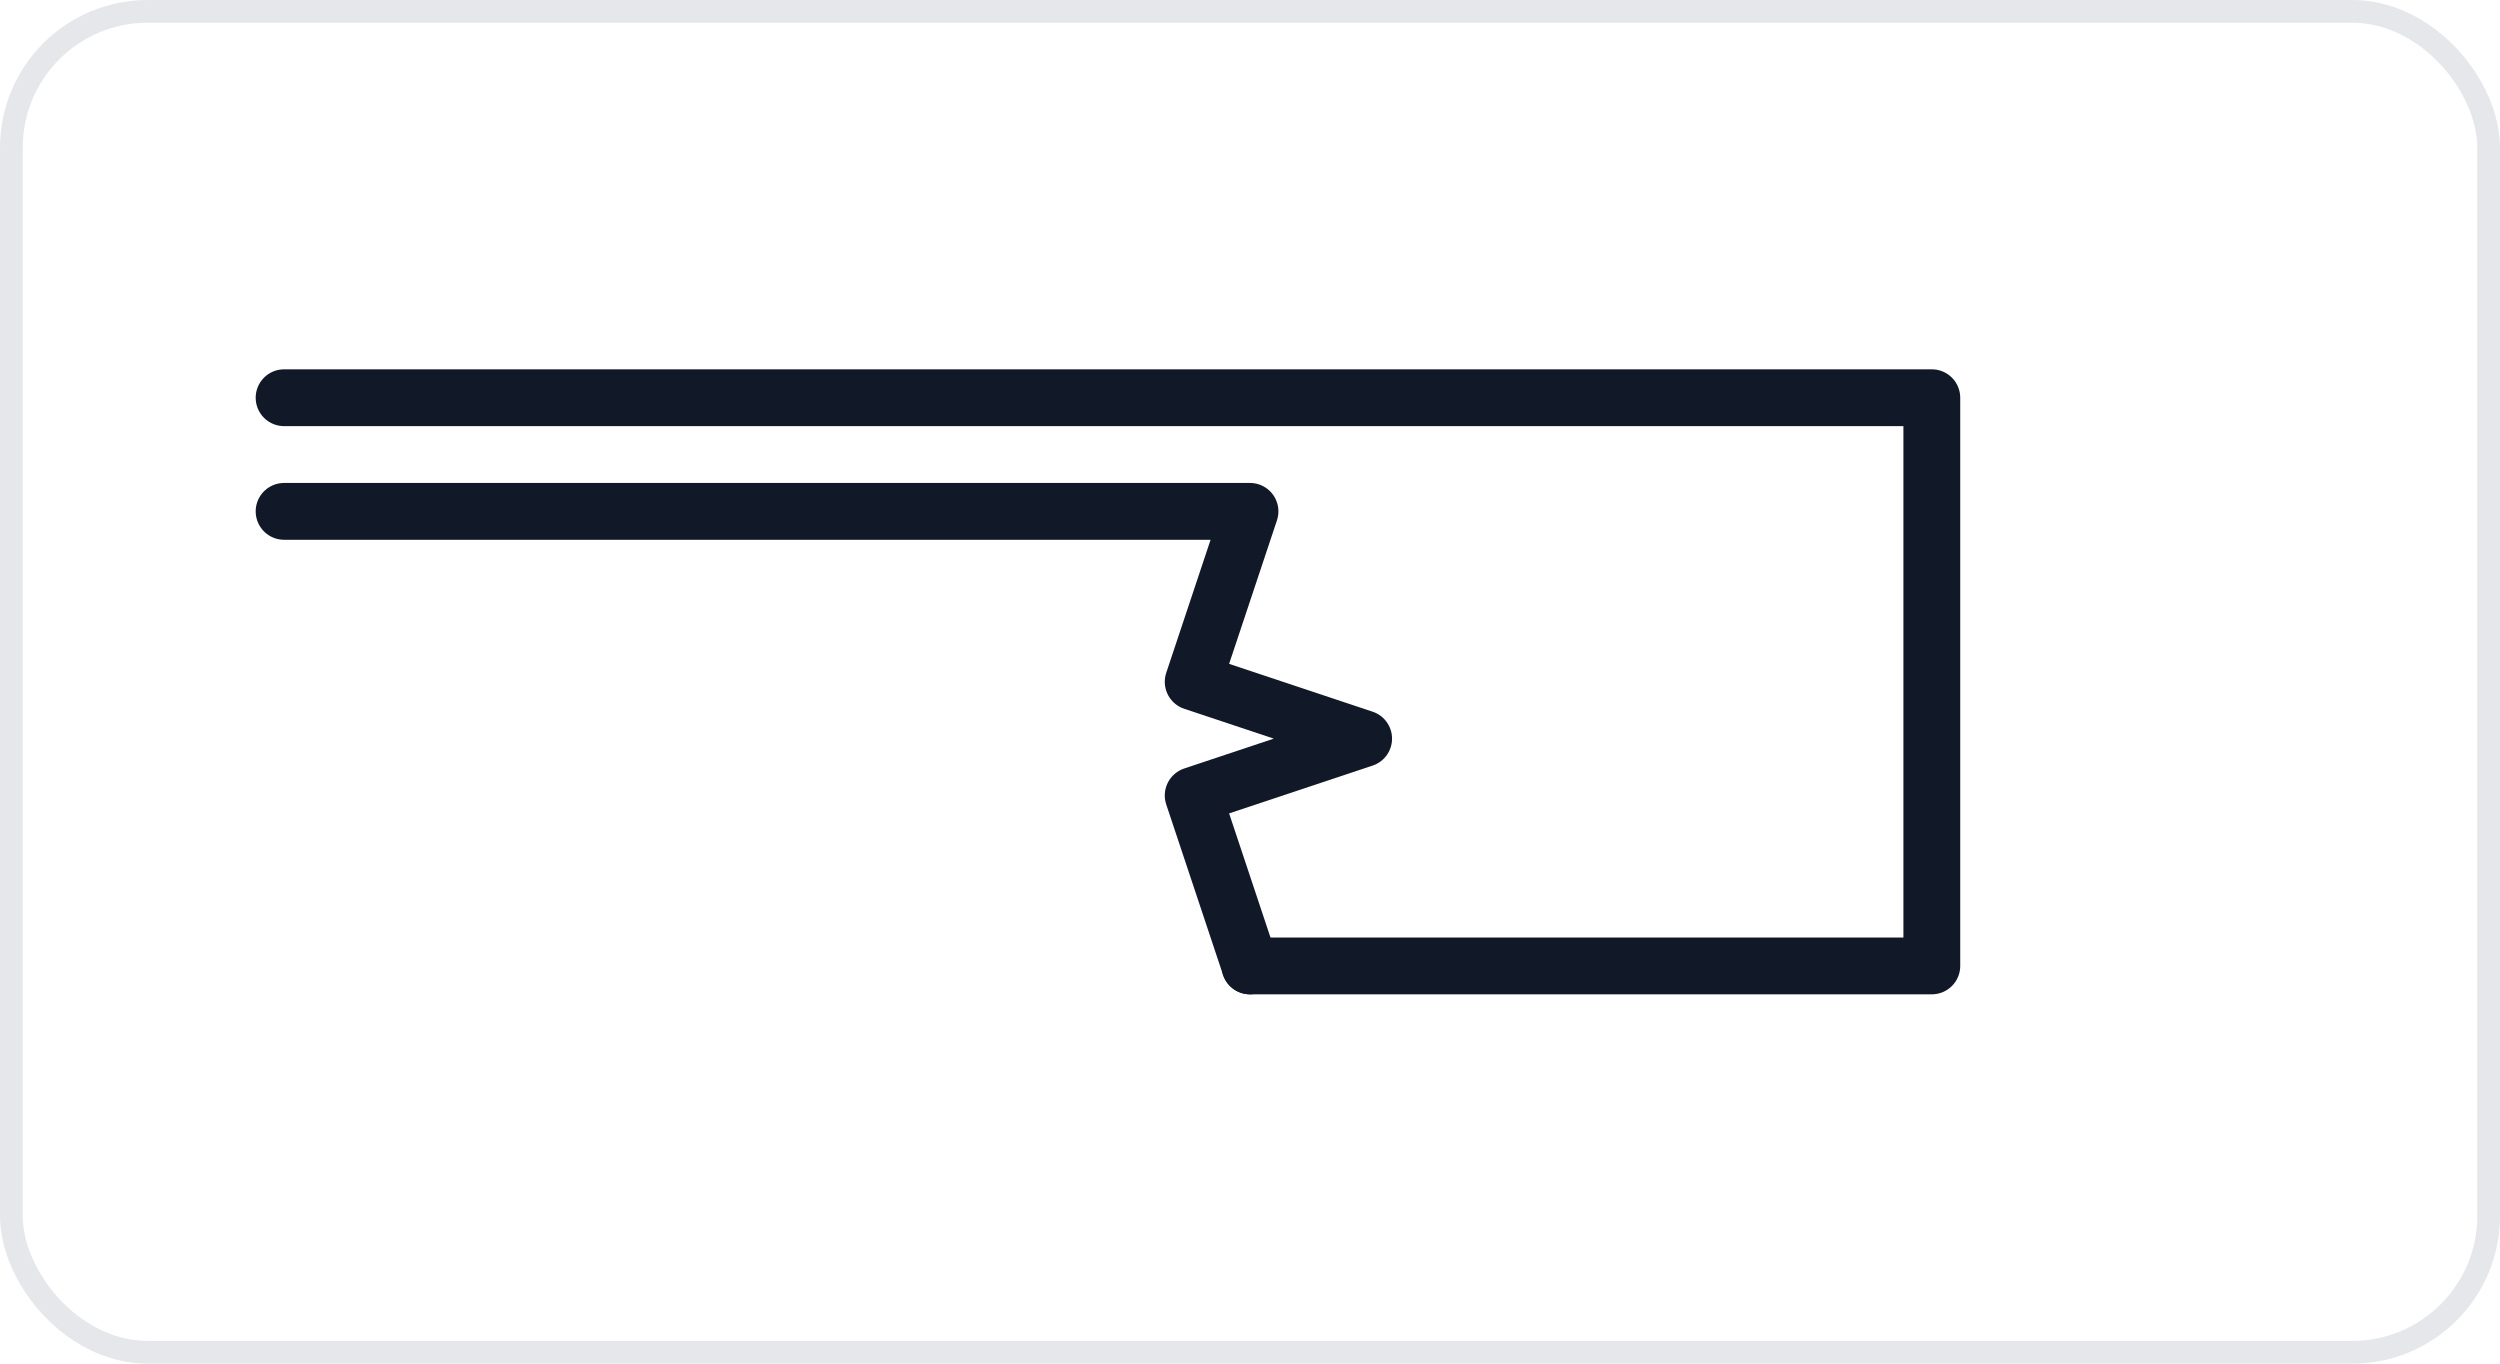
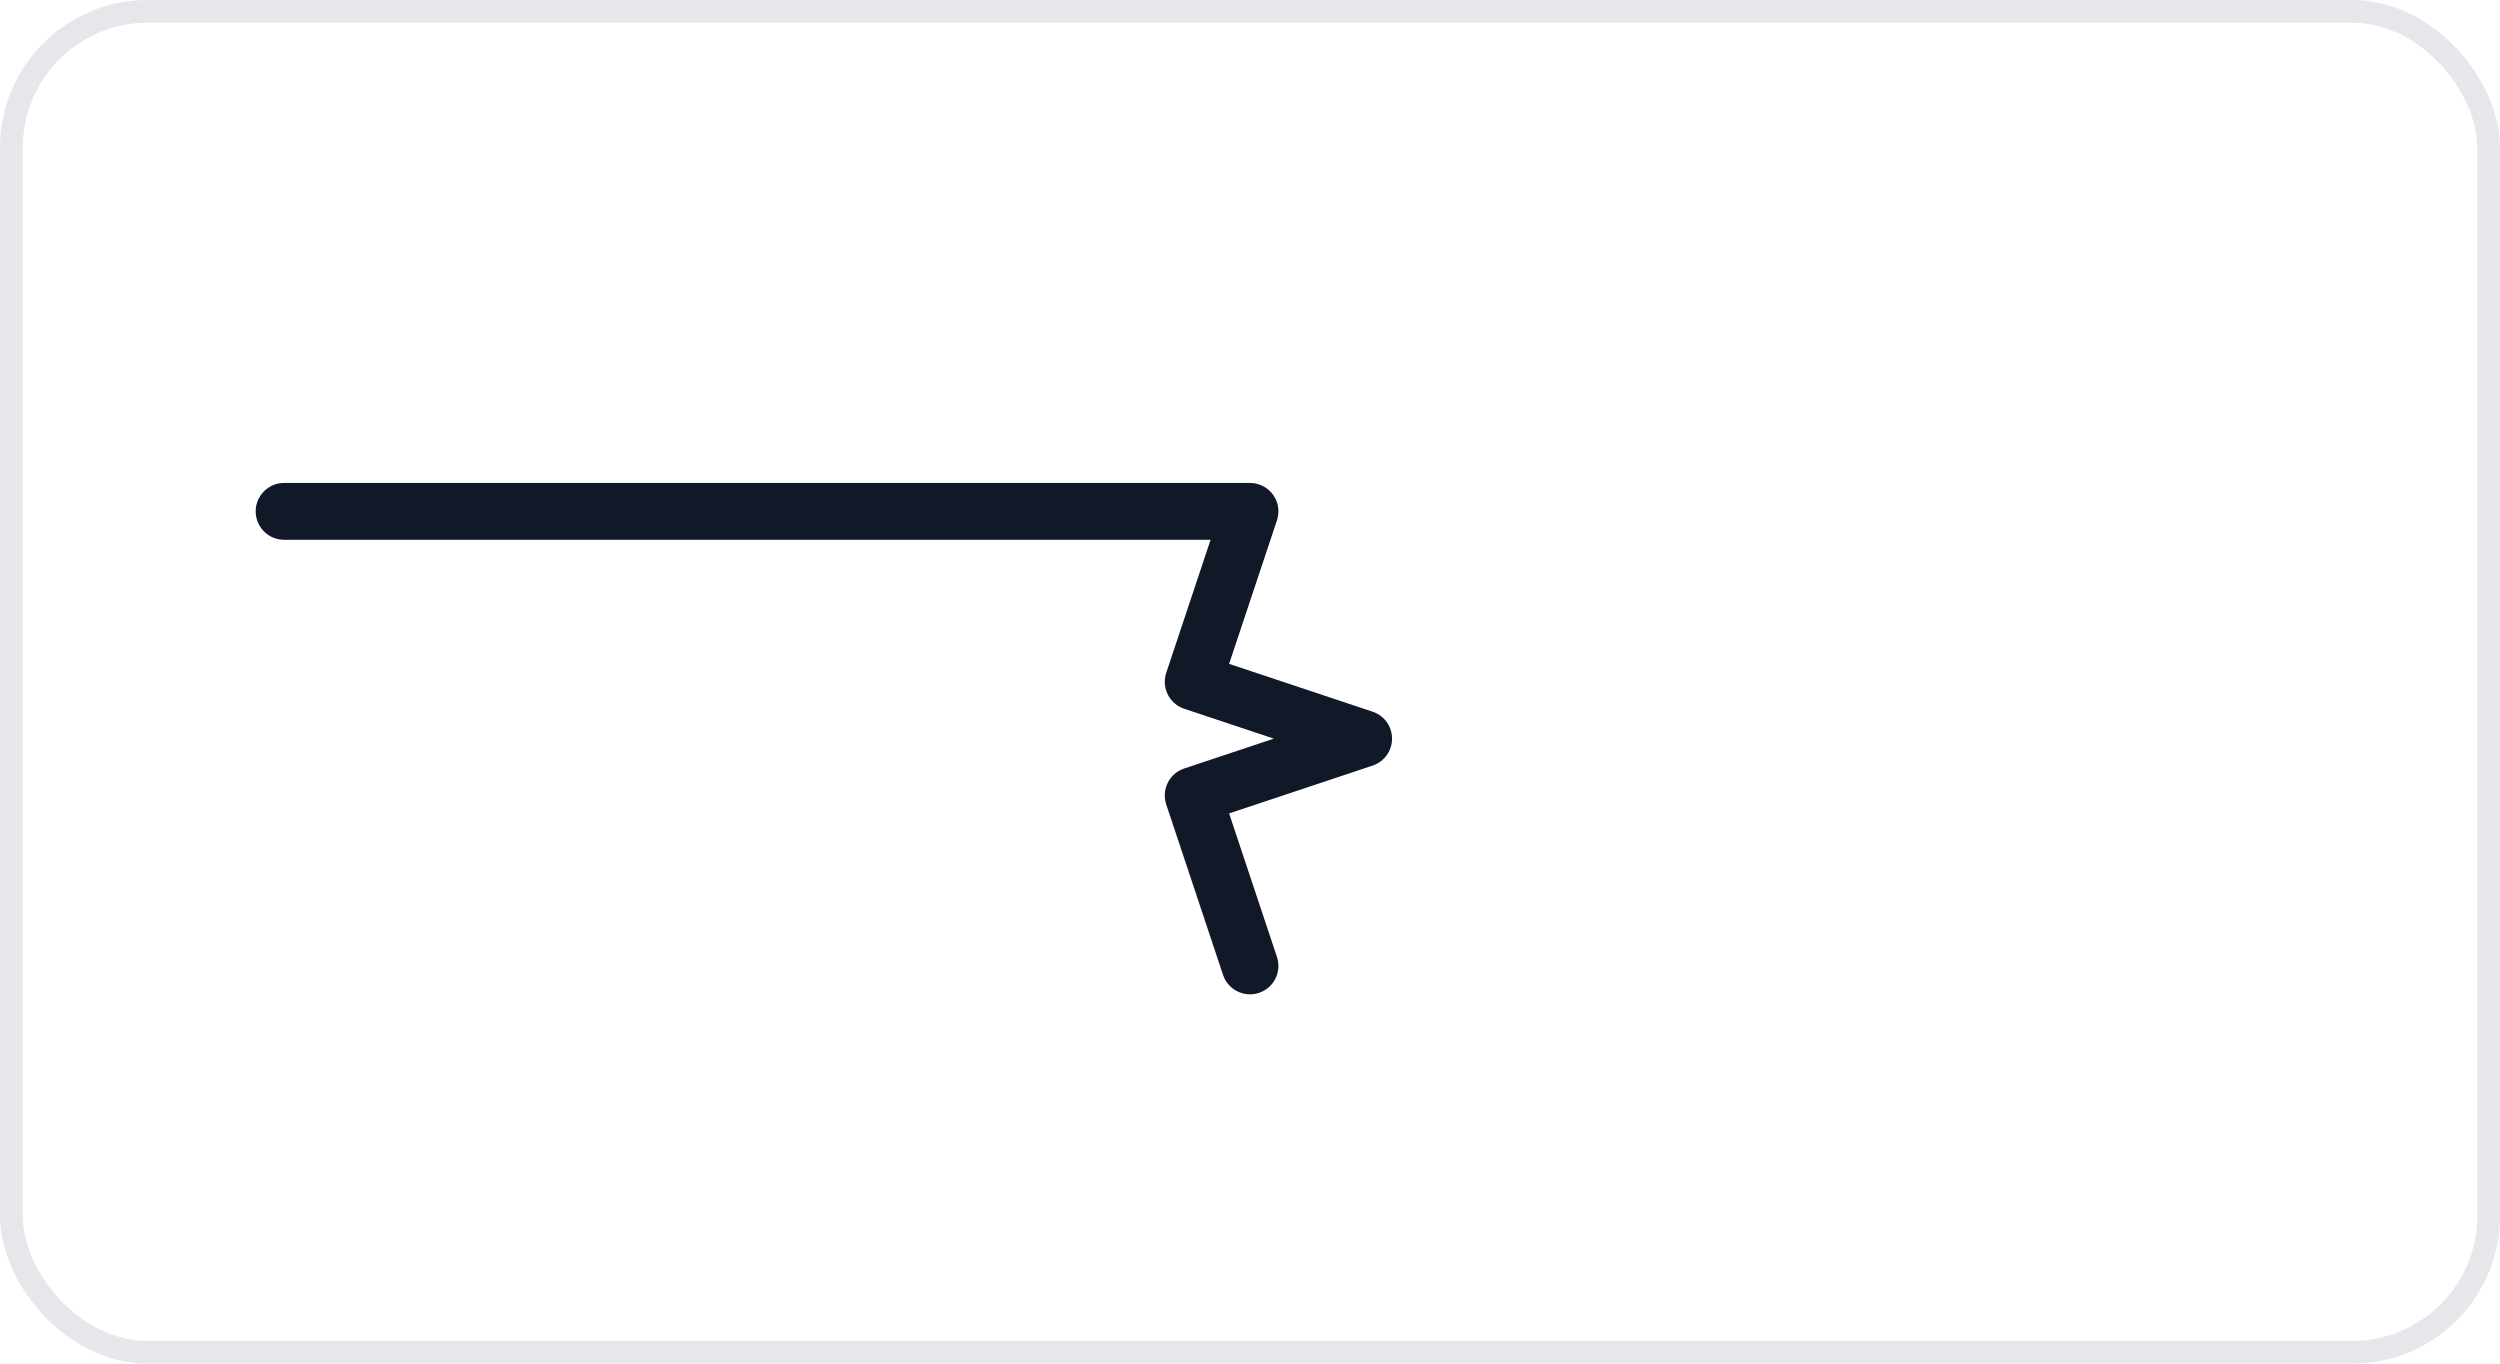
<svg xmlns="http://www.w3.org/2000/svg" width="220" height="120" viewBox="0 0 220 120">
  <rect x="1" y="1" width="218" height="118" rx="12" ry="12" fill="none" stroke="#e5e7eb" stroke-width="2" />
-   <path d="M25,35 L170,35 L170,85 L110,85" stroke="#111827" stroke-width="5" fill="none" stroke-linecap="round" stroke-linejoin="round" />
  <path d="M110,85 L105,70 L120,65 L105,60 L110,45 L25,45" stroke="#111827" stroke-width="5" fill="none" stroke-linecap="round" stroke-linejoin="round" />
</svg>